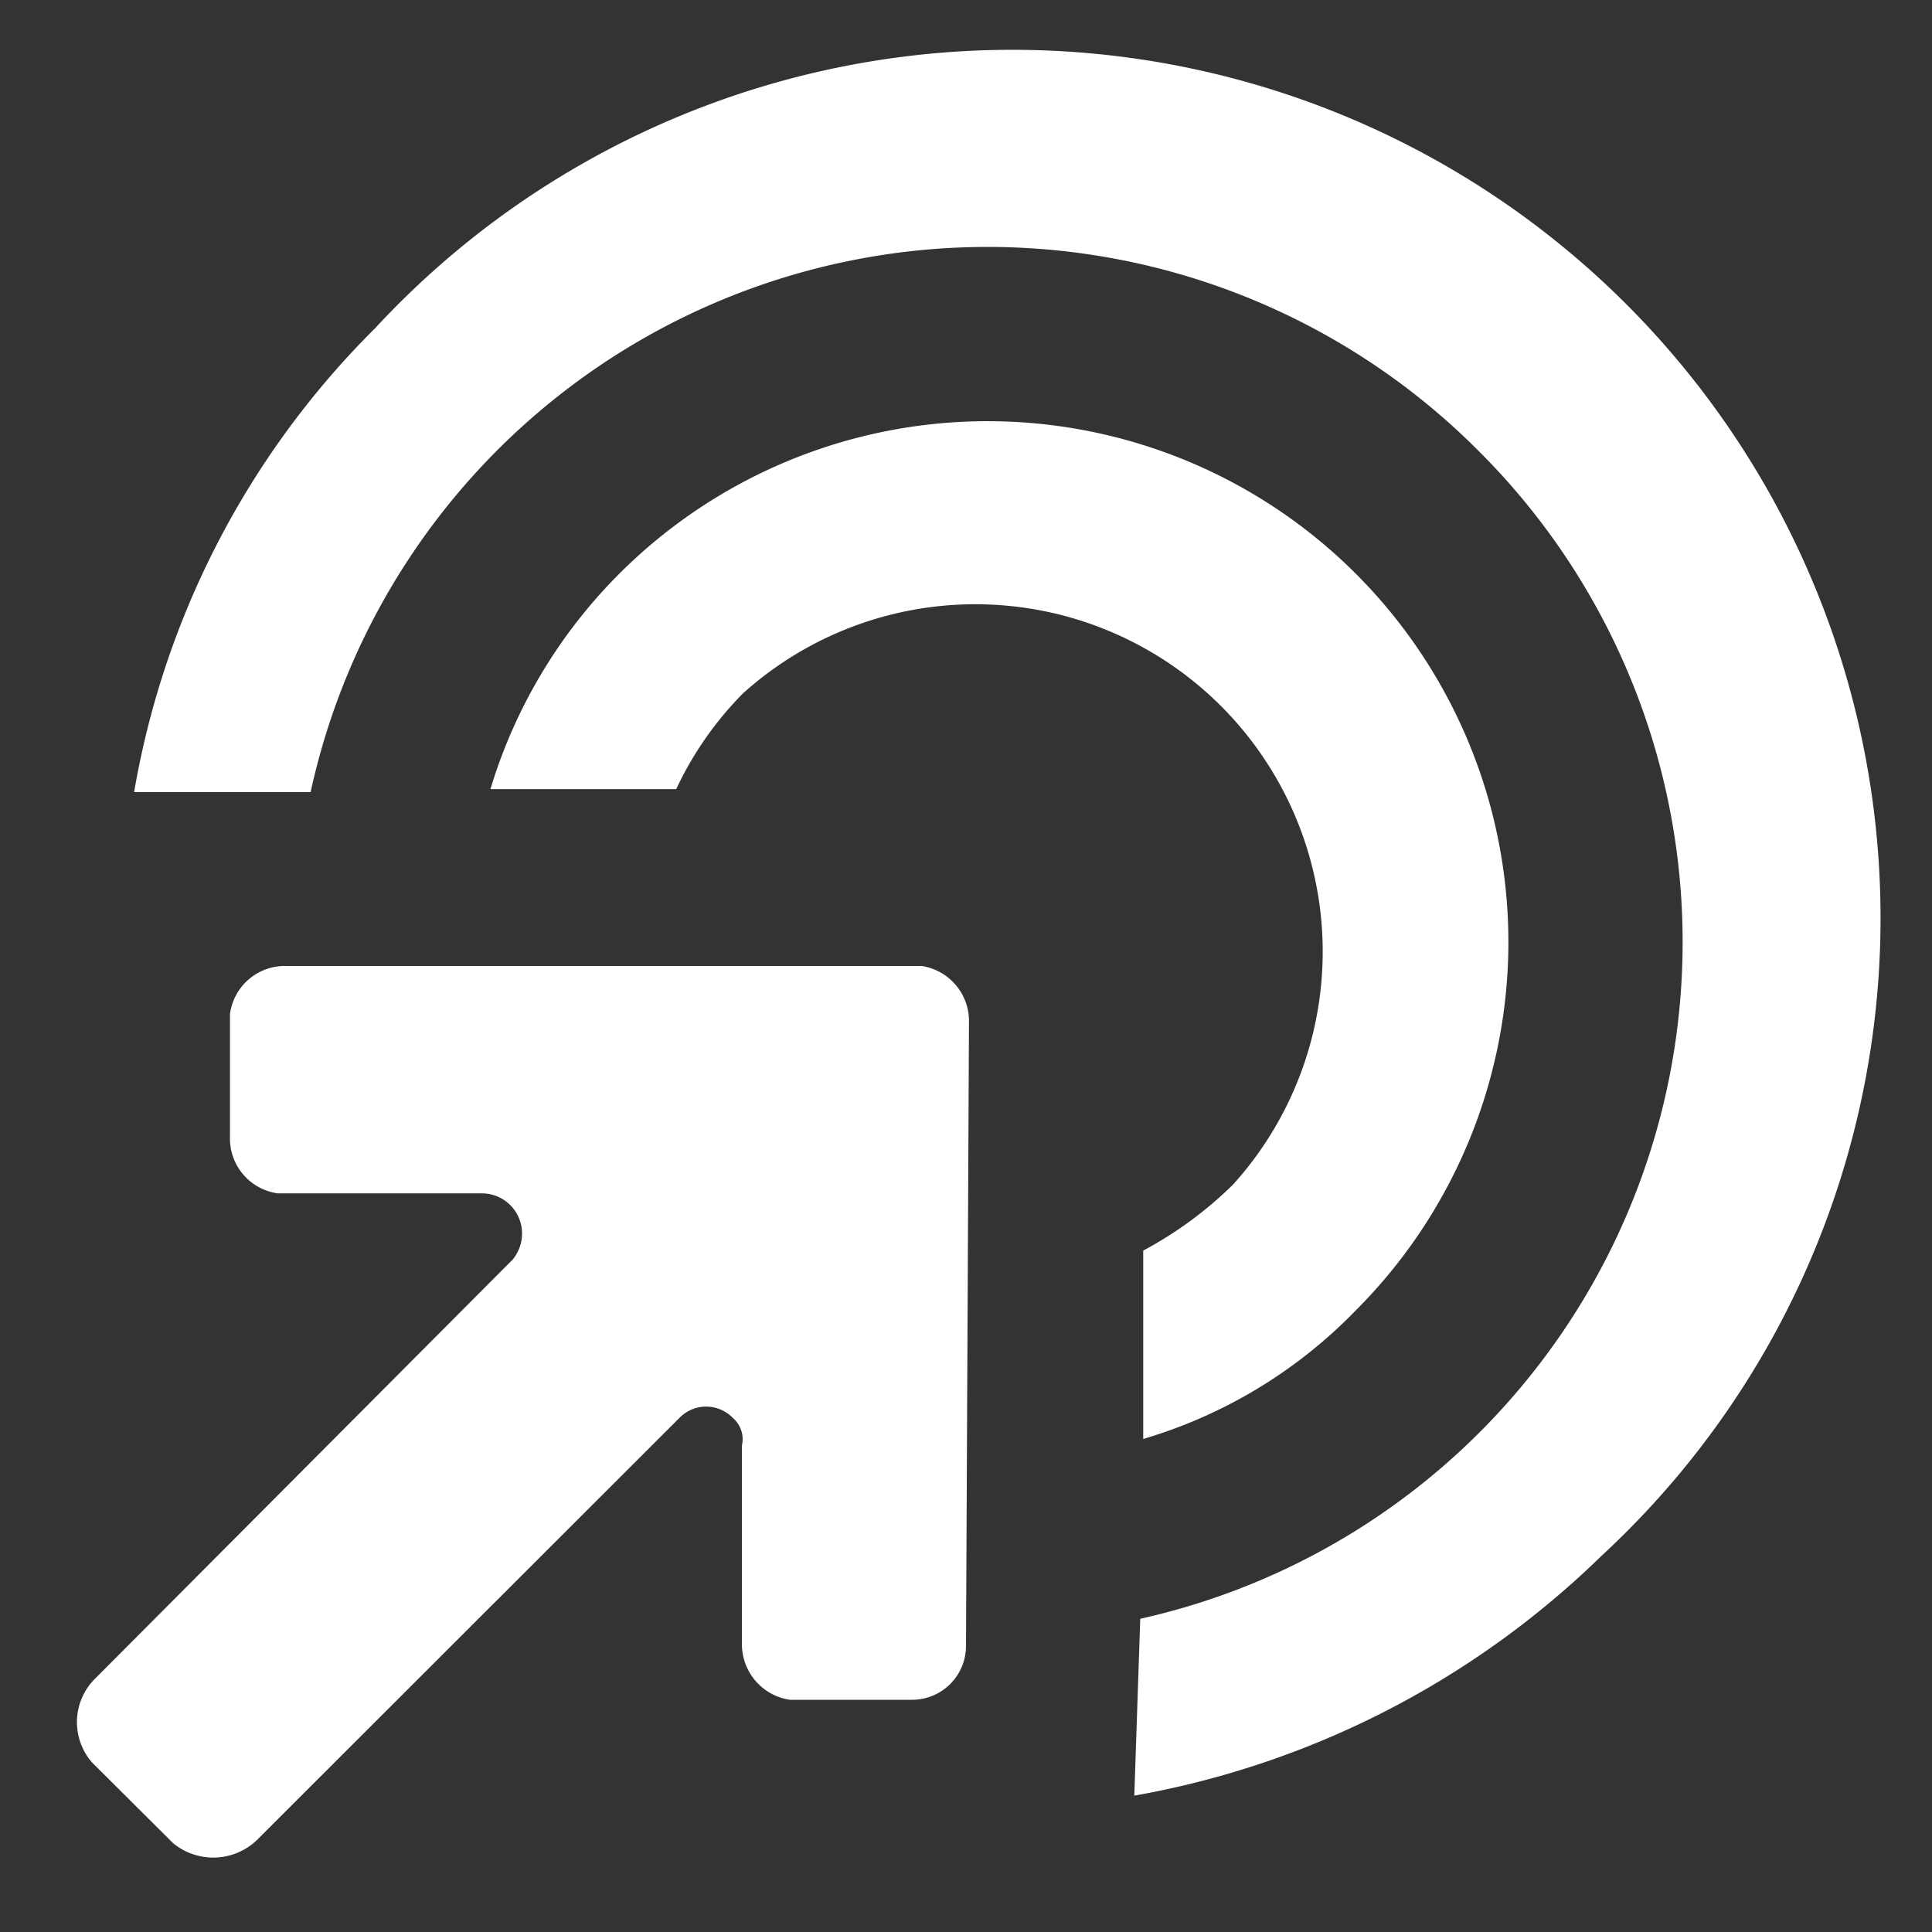
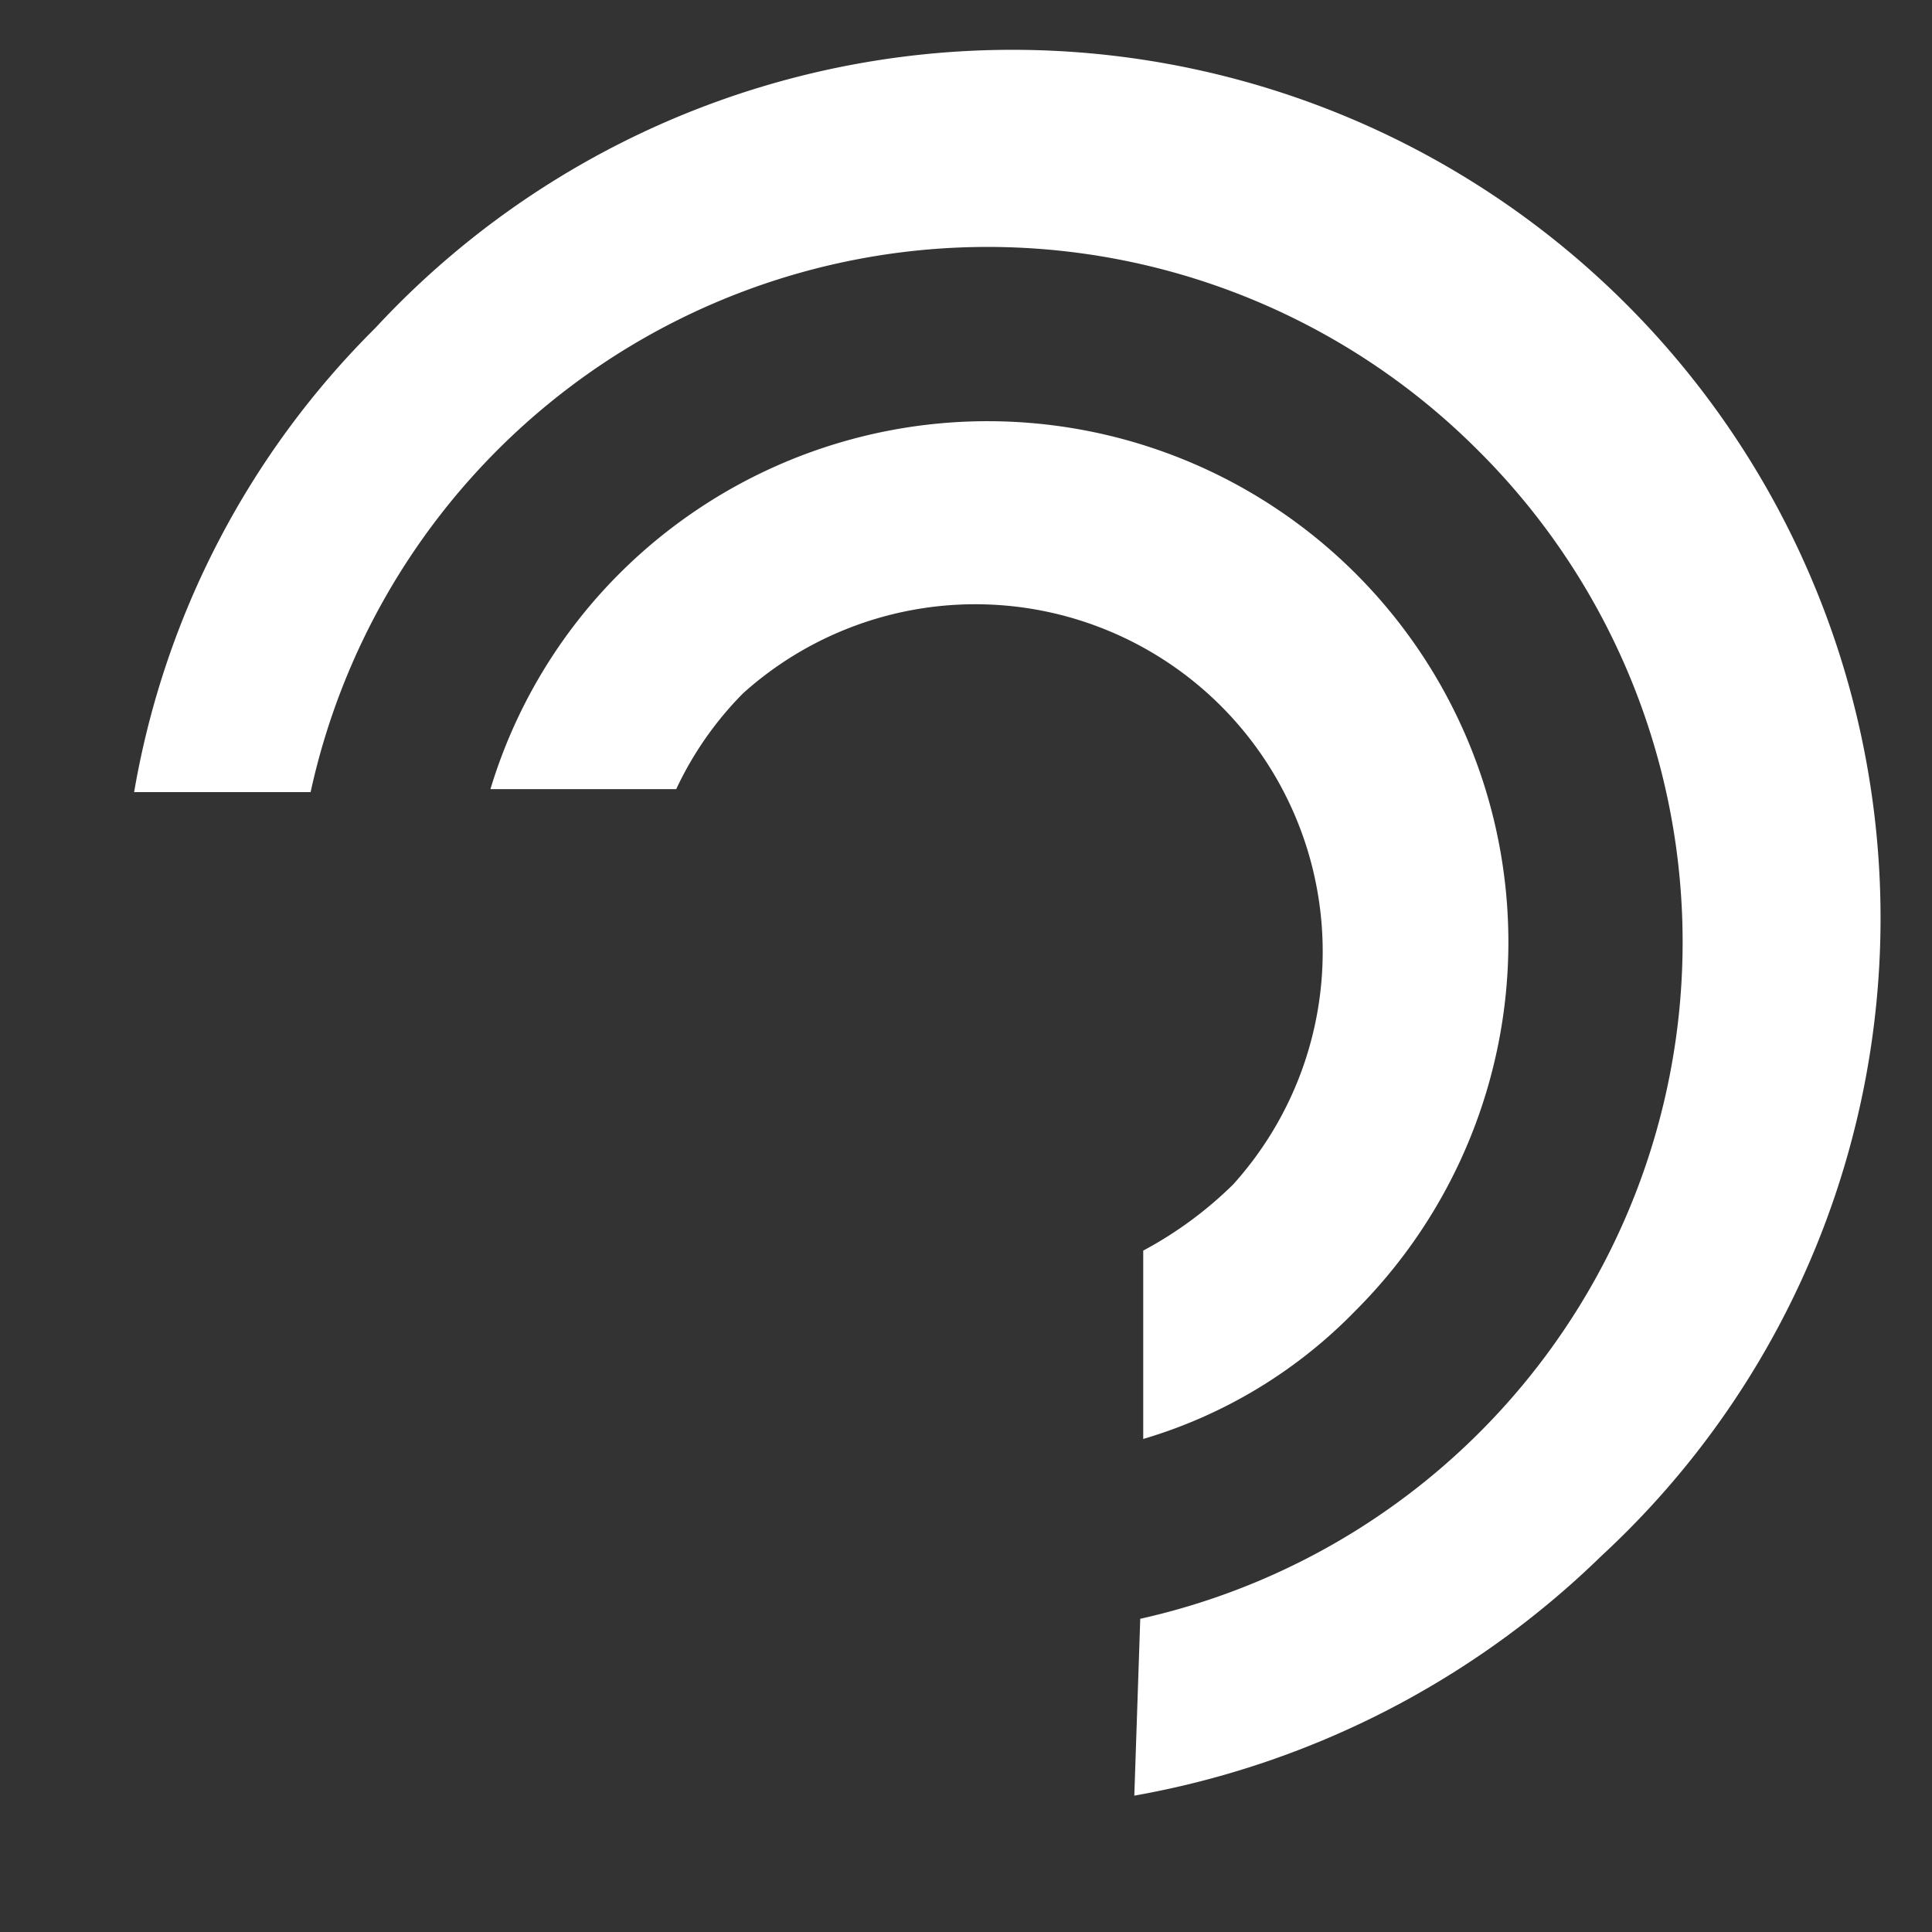
<svg xmlns="http://www.w3.org/2000/svg" id="Layer_1" data-name="Layer 1" width="52" height="52" viewBox="0 0 52 52">
  <rect x="0" y="0" width="52" height="52" fill="#333333" stroke="none" />
-   <path d="M24.56,45.75A1.45,1.45,0,0,0,26,44.3l.08-16.77A1.5,1.5,0,0,0,24.81,26H7.72a1.49,1.49,0,0,0-1.53,1.29v3.3a1.49,1.49,0,0,0,1.29,1.53H13a1.08,1.08,0,0,1,1.05,1.05,1.1,1.1,0,0,1-.25.73L2.56,45.18a1.65,1.65,0,0,0-.08,2.26l2.18,2.17a1.7,1.7,0,0,0,2.25-.08L18.28,38.17a1,1,0,0,1,1.45,0,.75.75,0,0,1,.24.73v5.31a1.51,1.51,0,0,0,1.29,1.54h3.3Z" fill="#fff" />
  <path d="M30.53,48.33A24,24,0,0,0,43.1,41.88a23.37,23.37,0,1,0-33-33.05A23.09,23.09,0,0,0,3.61,21.32H8.36A18.65,18.65,0,0,1,39.8,12.14a18.66,18.66,0,0,1-9.11,31.43Zm.24-9.6a13.14,13.14,0,0,0,5.72-3.46A14,14,0,0,0,16.67,15.44a13.86,13.86,0,0,0-3.47,5.8h5A9.21,9.21,0,0,1,20,18.66,9.35,9.35,0,0,1,33.19,31.88a10.49,10.49,0,0,1-2.42,1.78Z" fill="#fff" />
</svg>